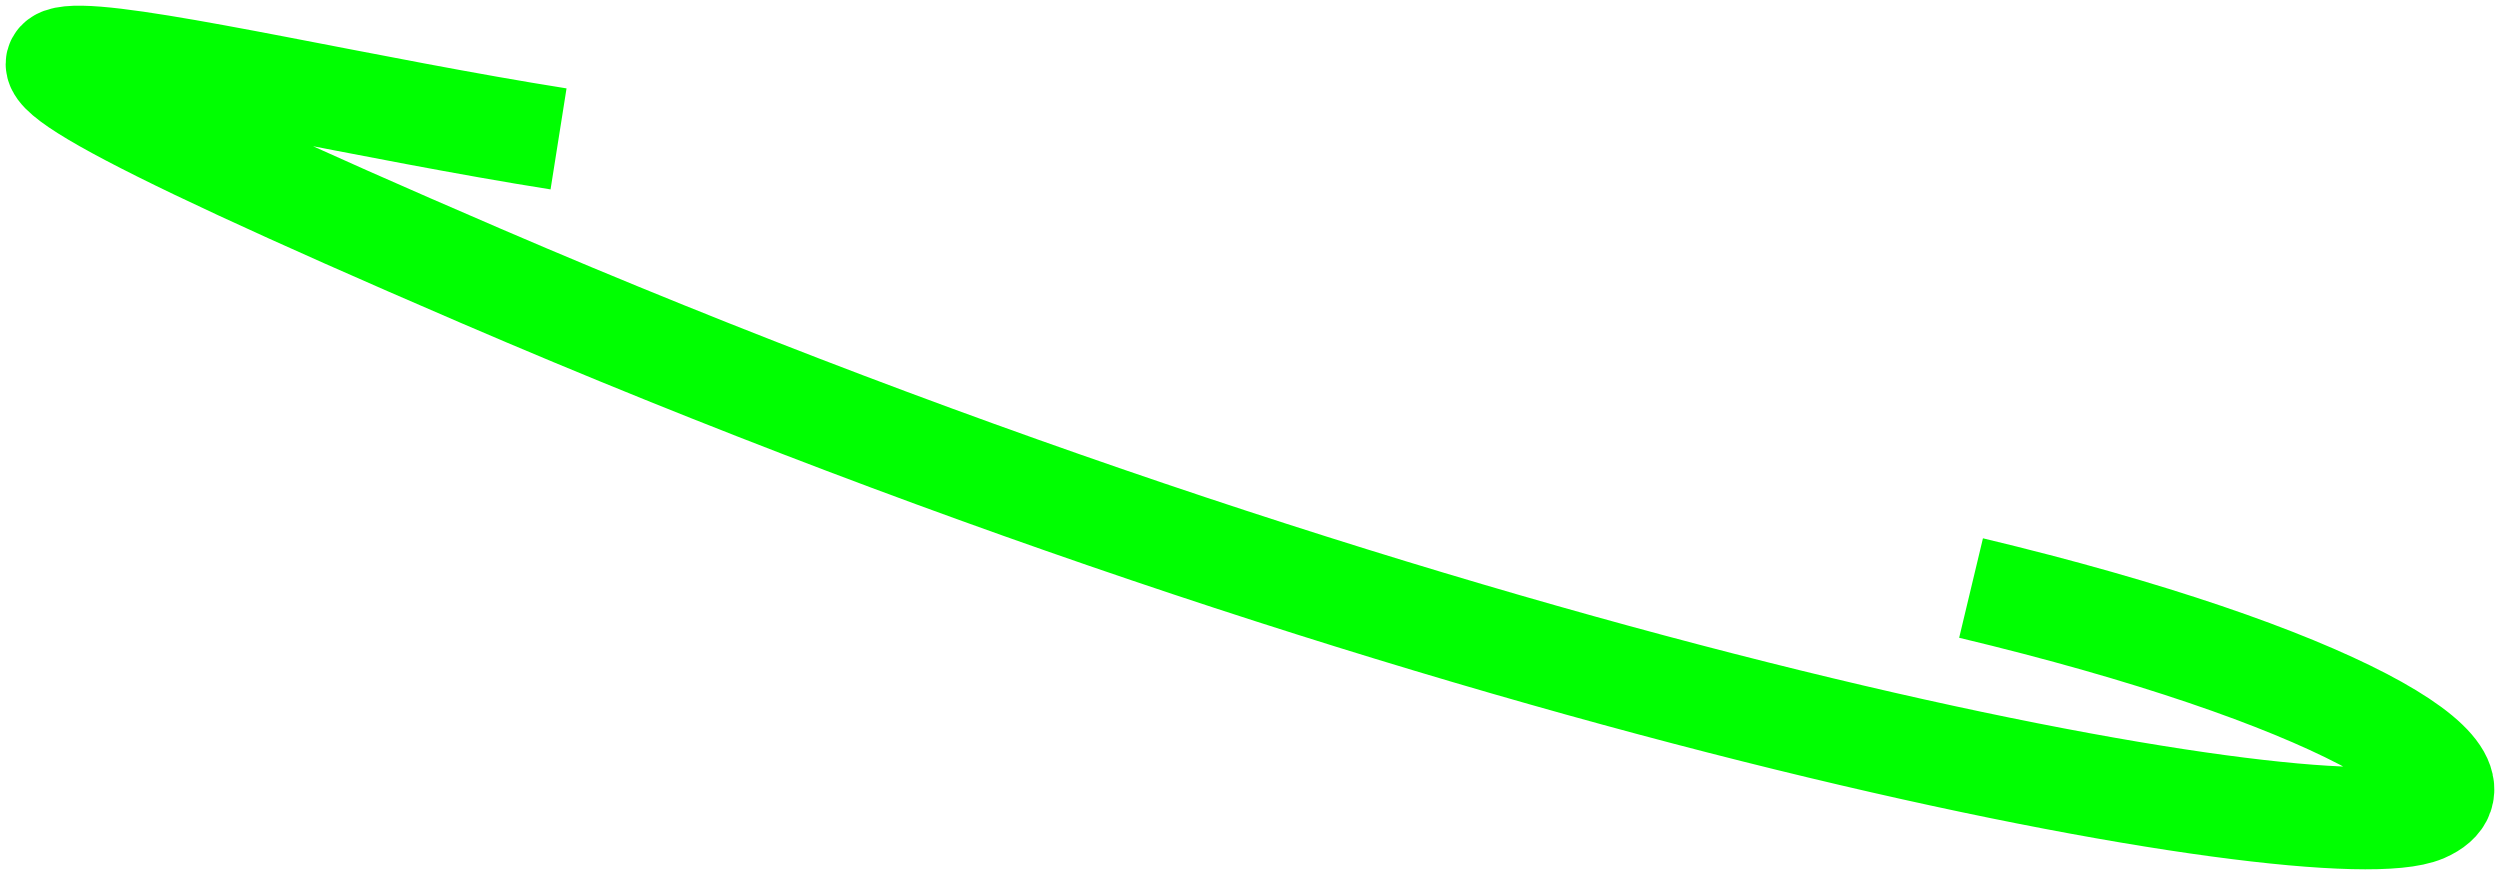
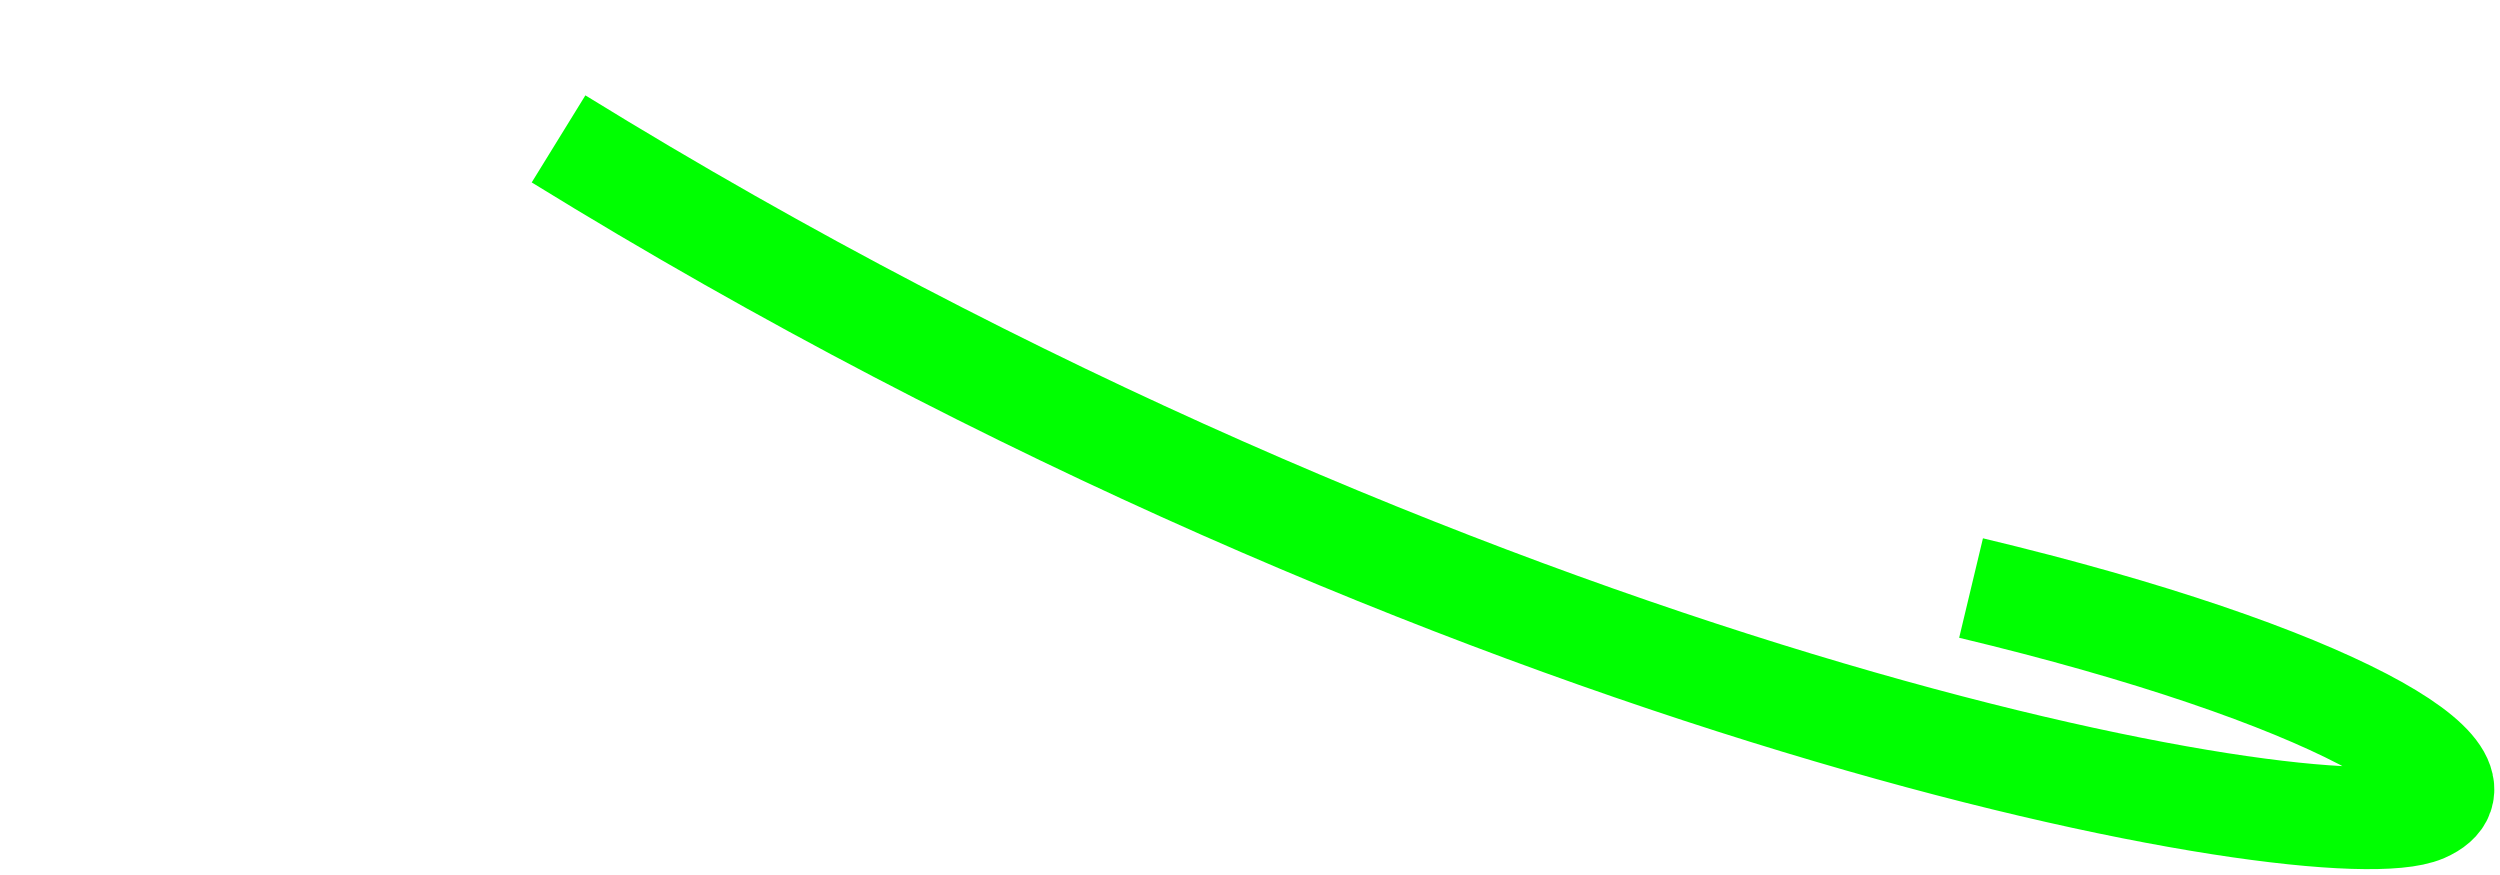
<svg xmlns="http://www.w3.org/2000/svg" width="220" height="77" viewBox="0 0 220 77" fill="none">
-   <path d="M49.152 12.223C16.334 7.029 -27.687 -5.848 42.258 24.251C129.688 61.875 204.573 75.177 213.316 71.376C220.311 68.336 205.226 59.346 173.453 51.747" stroke="#00FF01" stroke-width="9" />
+   <path d="M49.152 12.223C129.688 61.875 204.573 75.177 213.316 71.376C220.311 68.336 205.226 59.346 173.453 51.747" stroke="#00FF01" stroke-width="9" />
</svg>